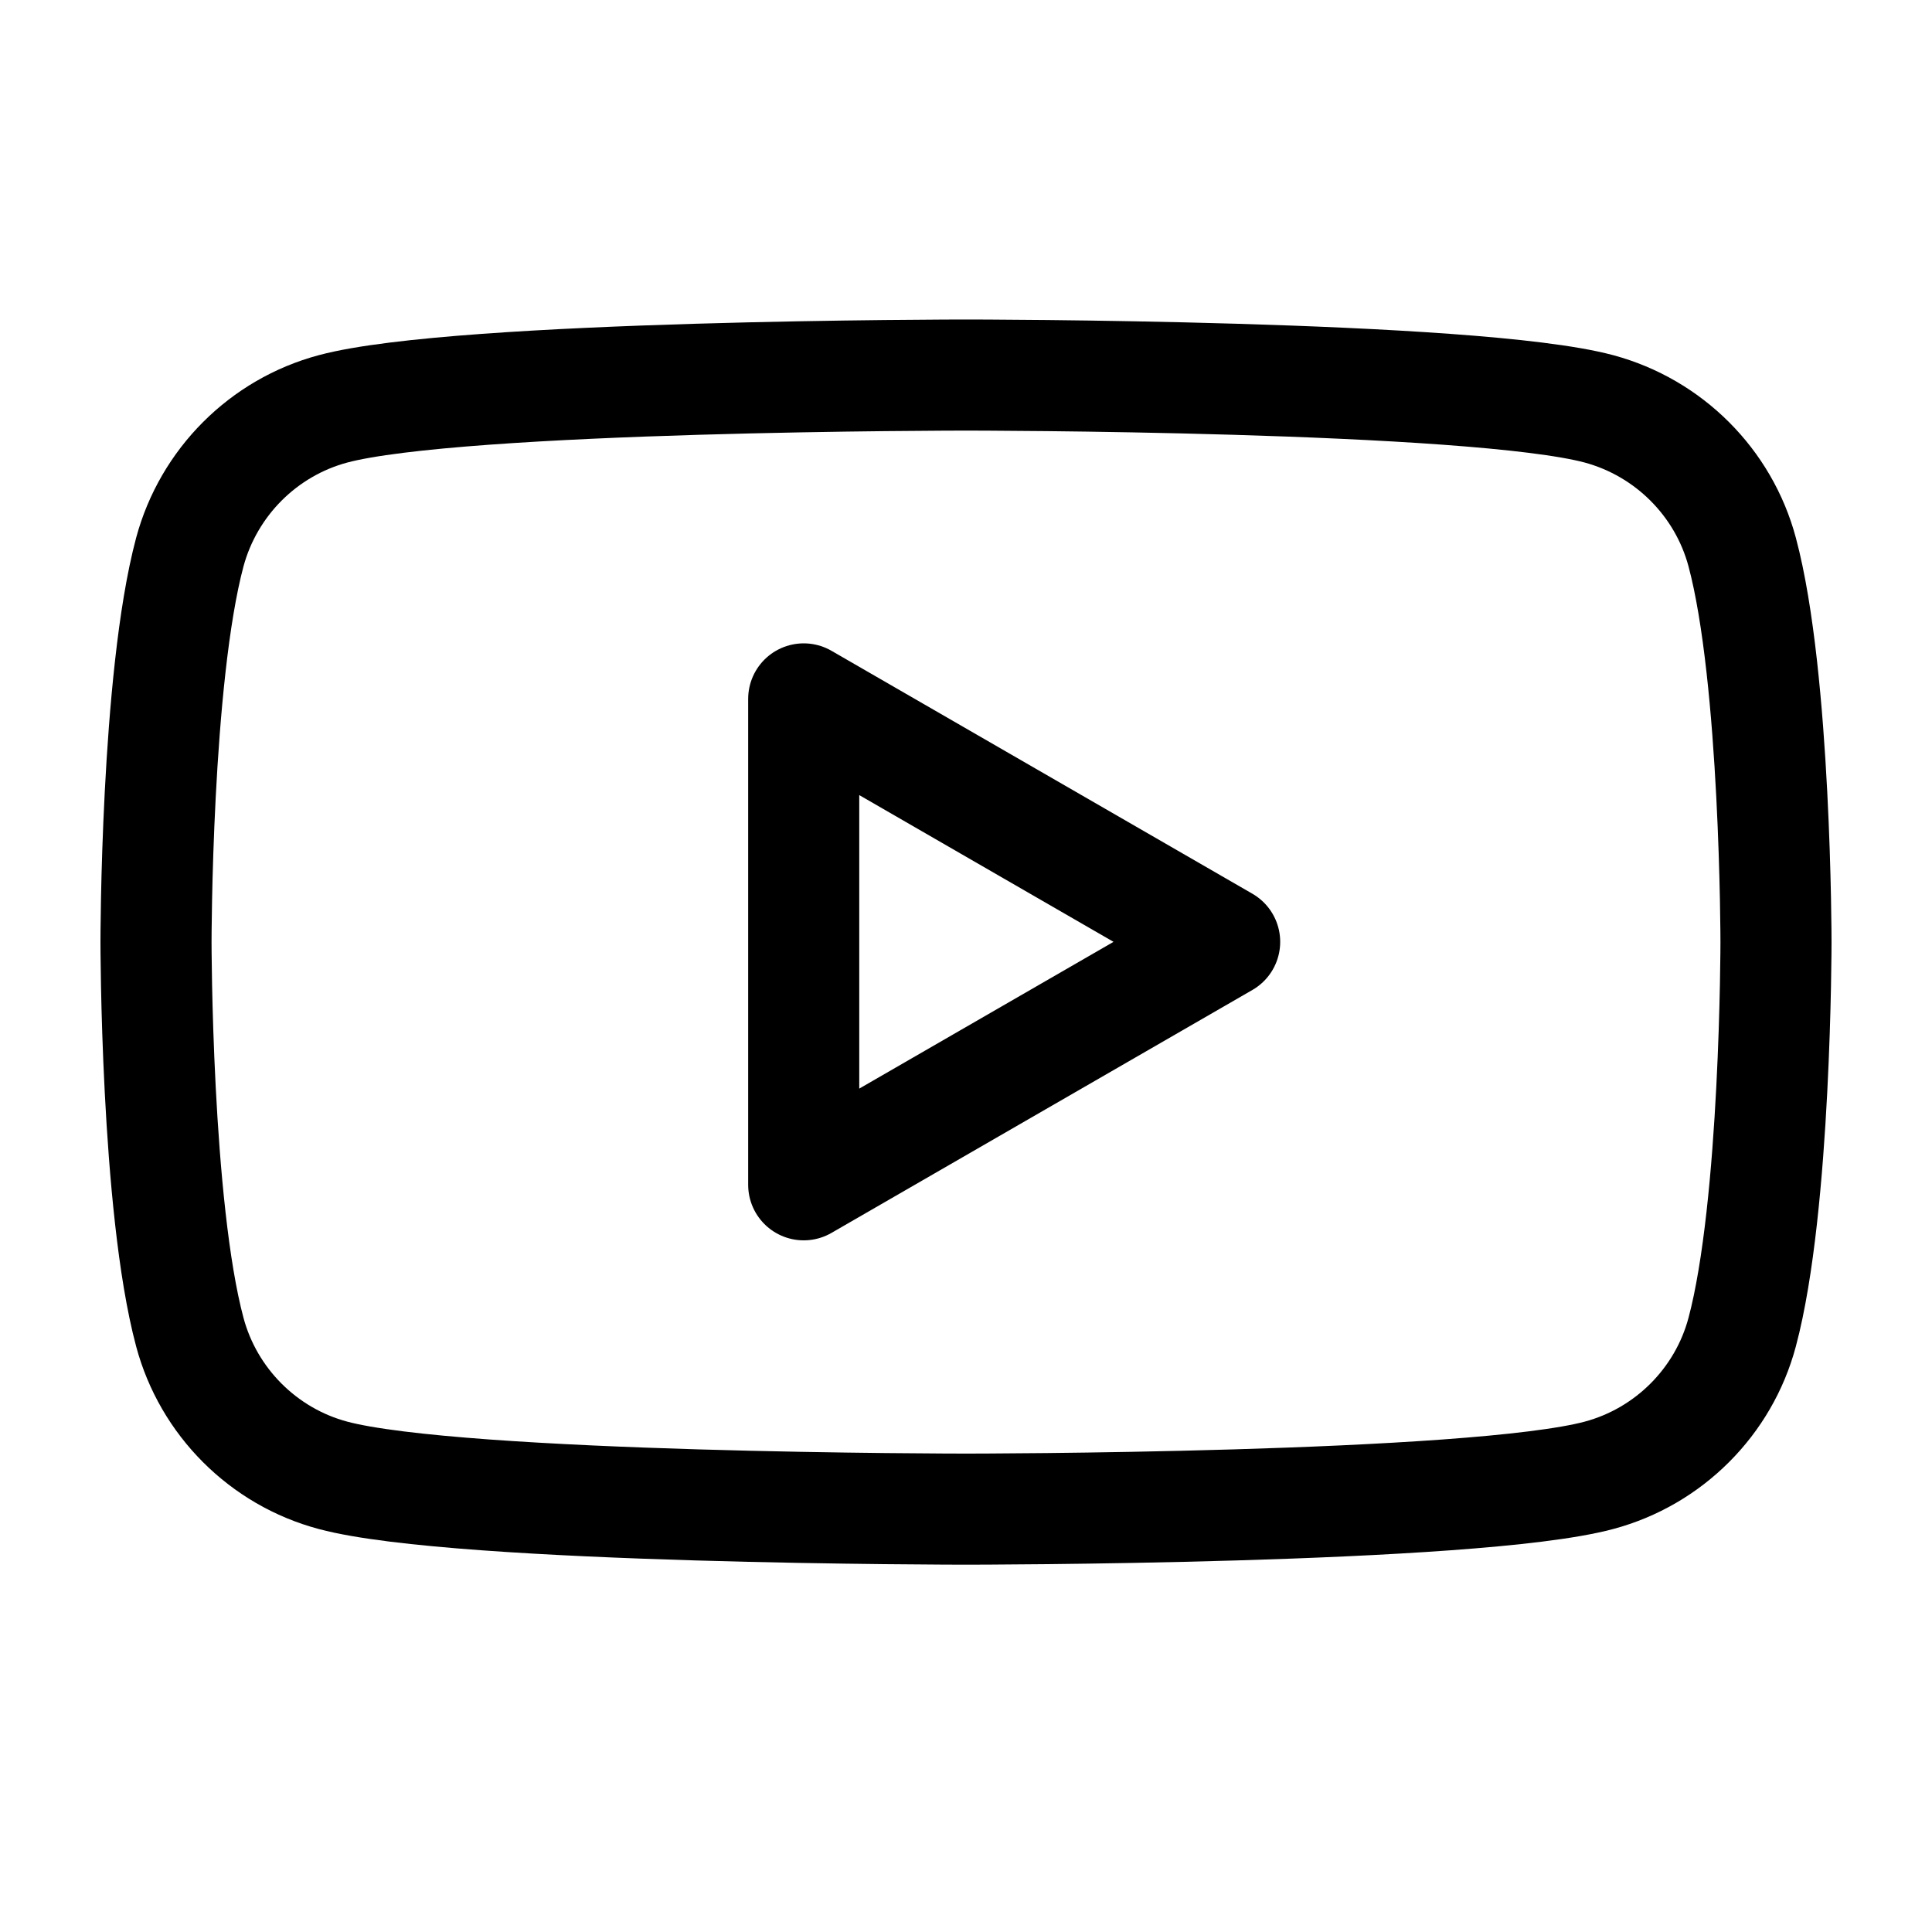
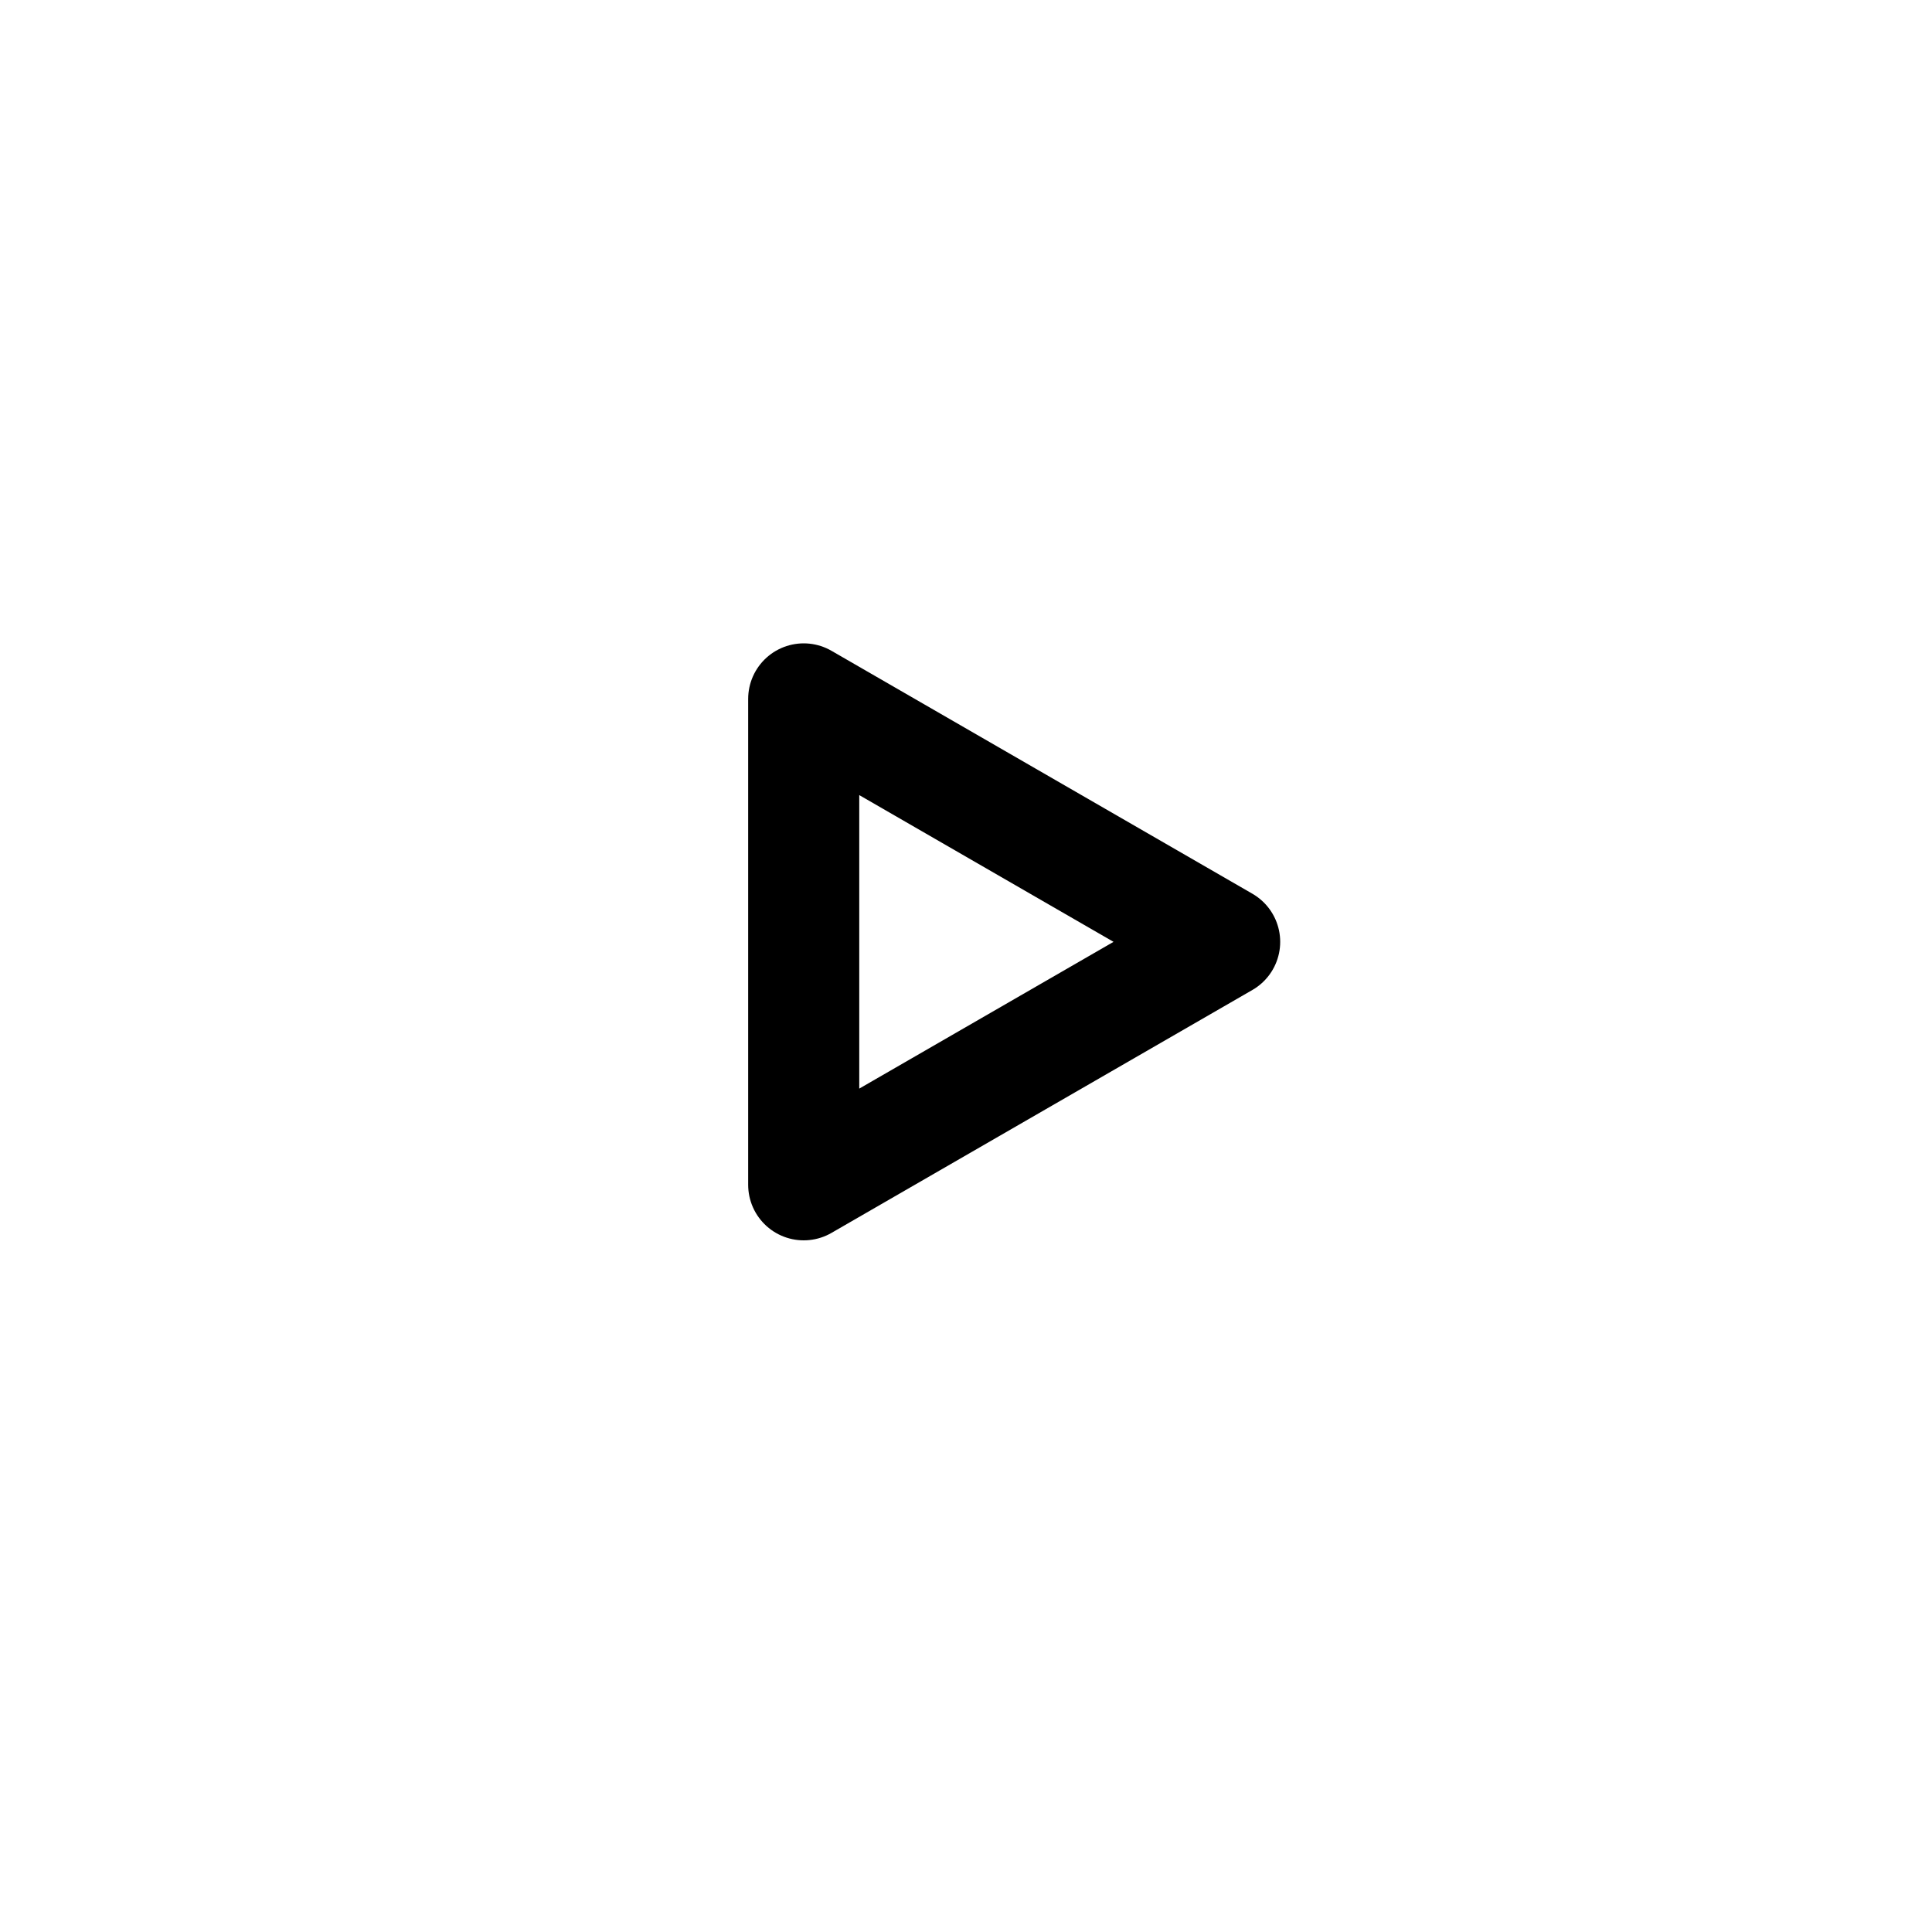
<svg xmlns="http://www.w3.org/2000/svg" id="Layer_1" version="1.1" viewBox="0 0 800 800">
  <defs>
    <style>
      .st0 {
        fill: none;
        stroke: #000;
        stroke-linejoin: round;
        stroke-width: 46px;
      }
    </style>
  </defs>
-   <path class="st0" d="M662.1,169.3c28.9,7.8,51.6,30.5,59.3,59.3,14,52.3,14,161.5,14,161.5,0,0,0,109.1-14,161.5-7.7,28.9-30.5,51.6-59.3,59.3-52.3,14-262.1,14-262.1,14,0,0-209.8,0-262.1-14-28.9-7.7-51.6-30.5-59.3-59.3-14-52.3-14-161.5-14-161.5,0,0,0-109.1,14-161.5,7.8-28.9,30.5-51.6,59.3-59.3,52.3-14,262.1-14,262.1-14,0,0,209.8,0,262.1,14ZM507.1,390l-174.3,100.6v-201.2l174.3,100.6Z" />
+   <path class="st0" d="M662.1,169.3ZM507.1,390l-174.3,100.6v-201.2l174.3,100.6Z" />
</svg>